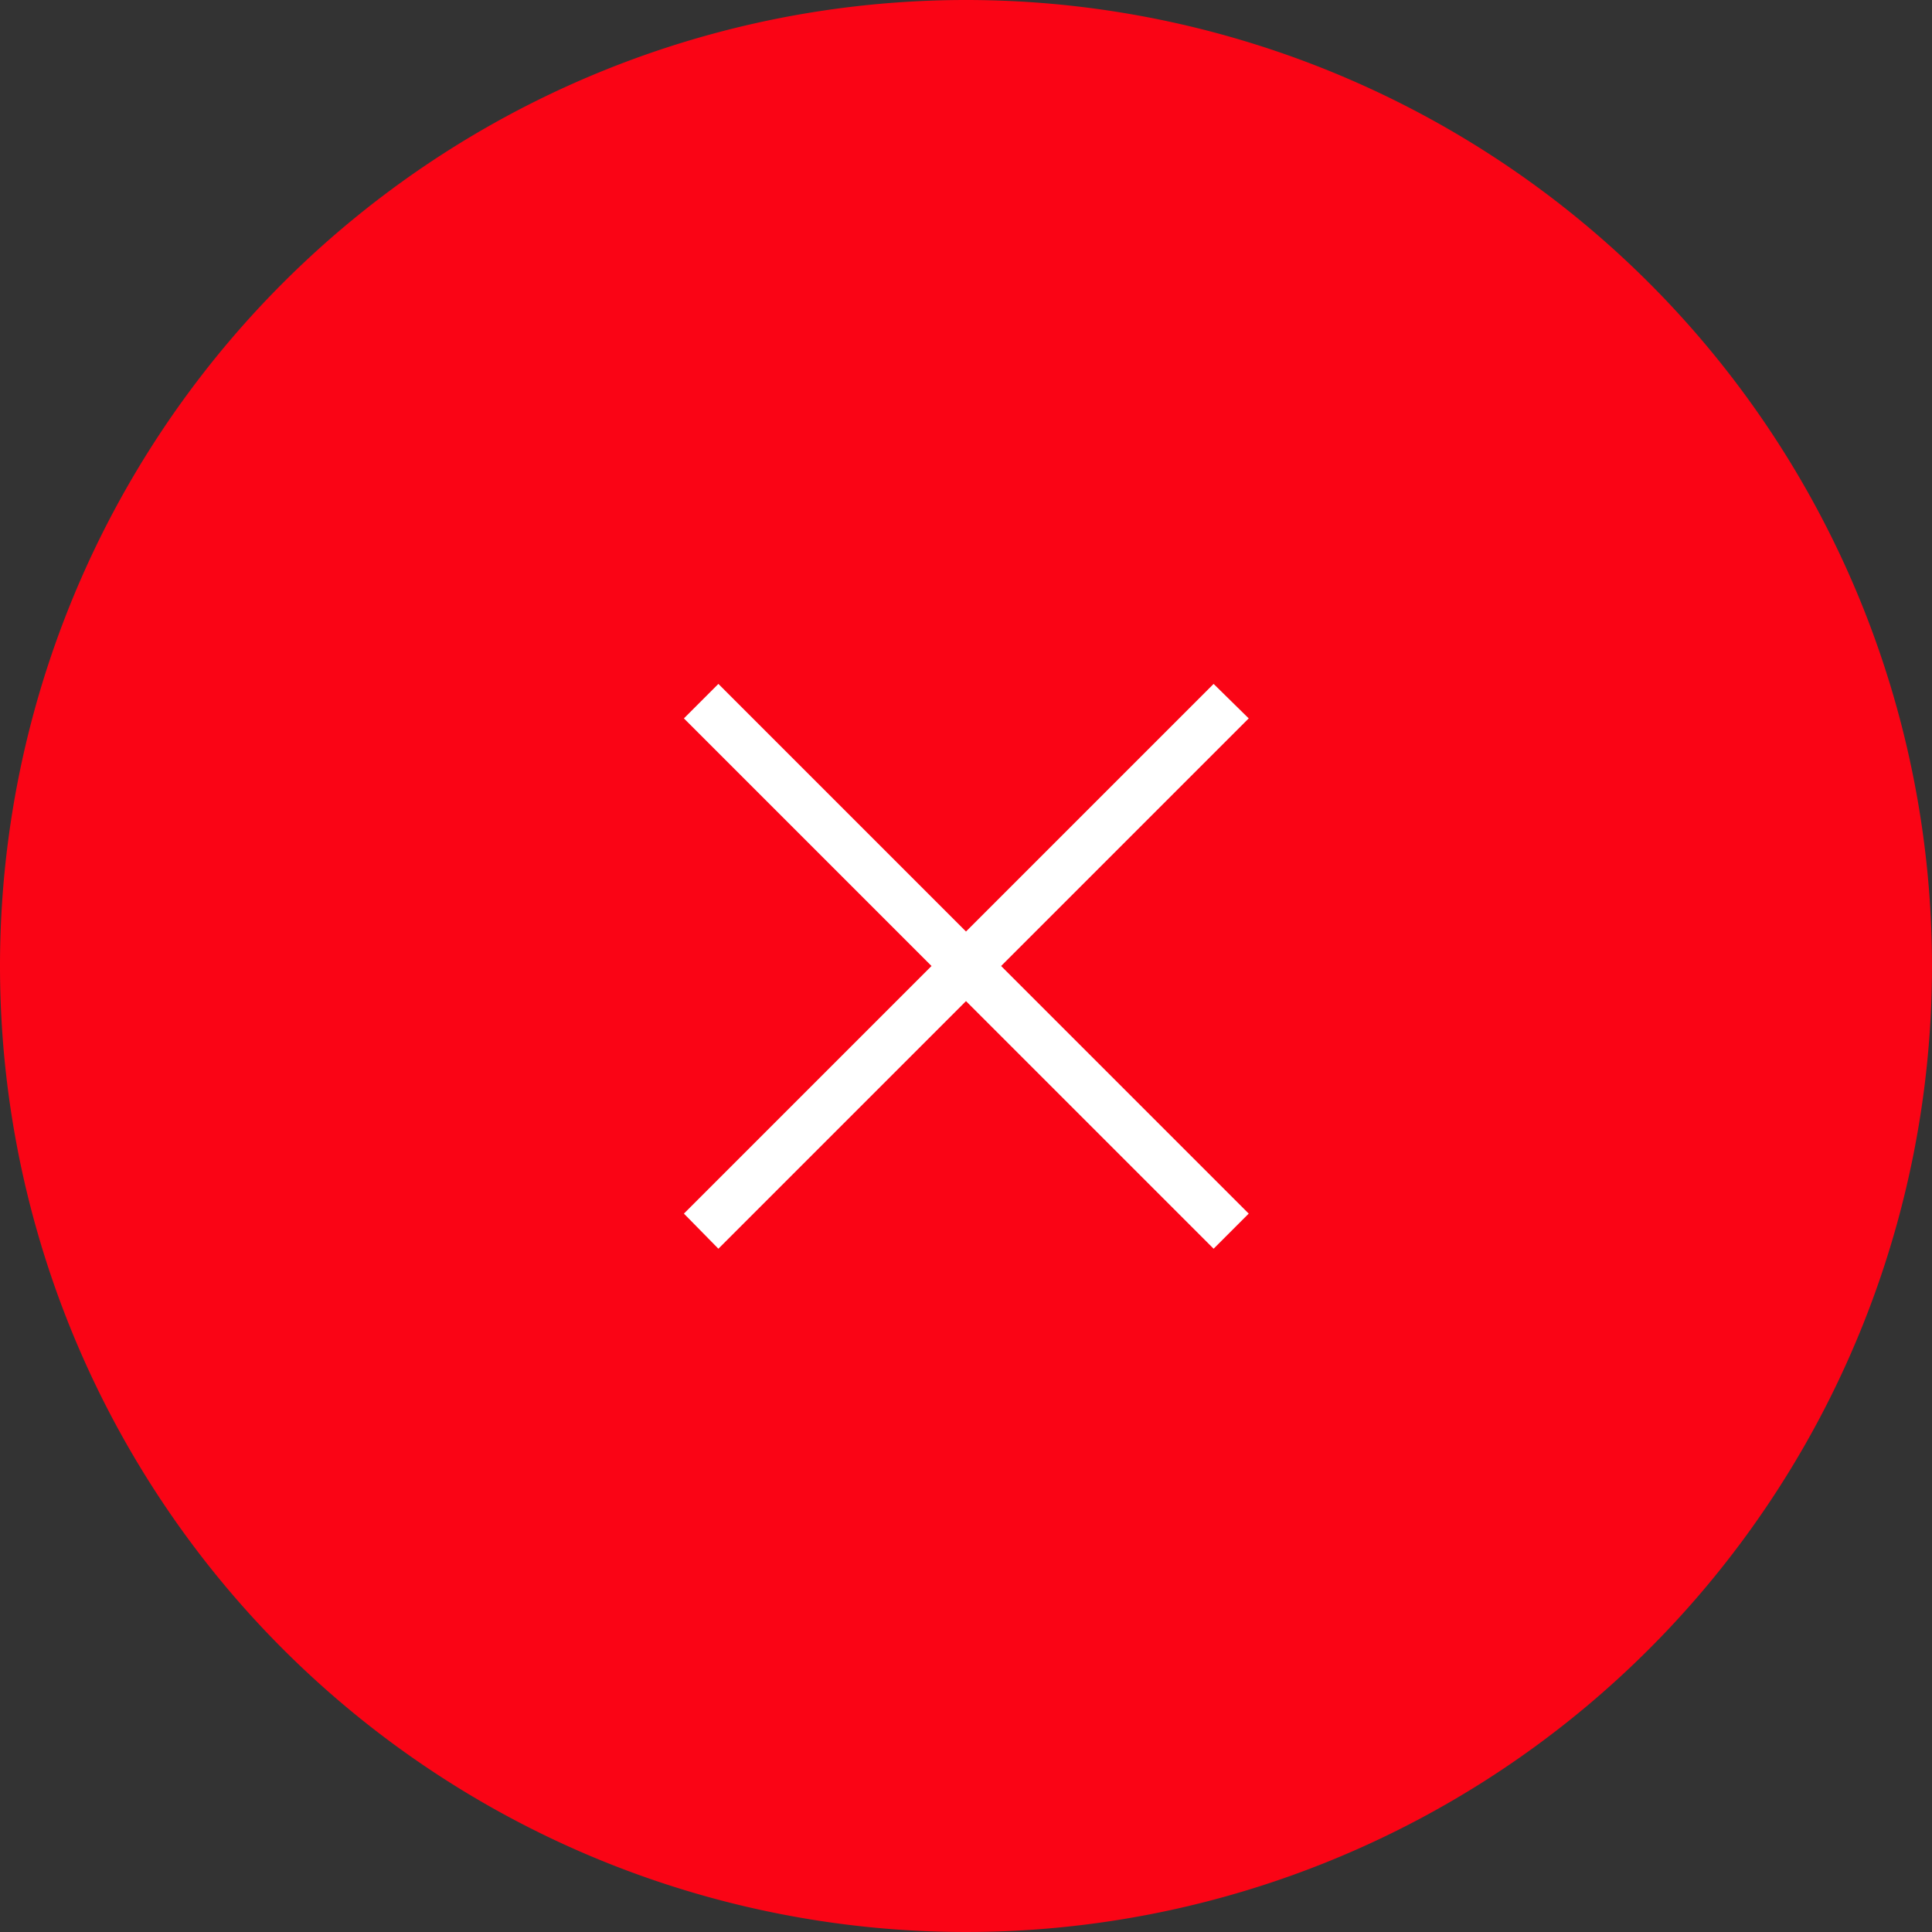
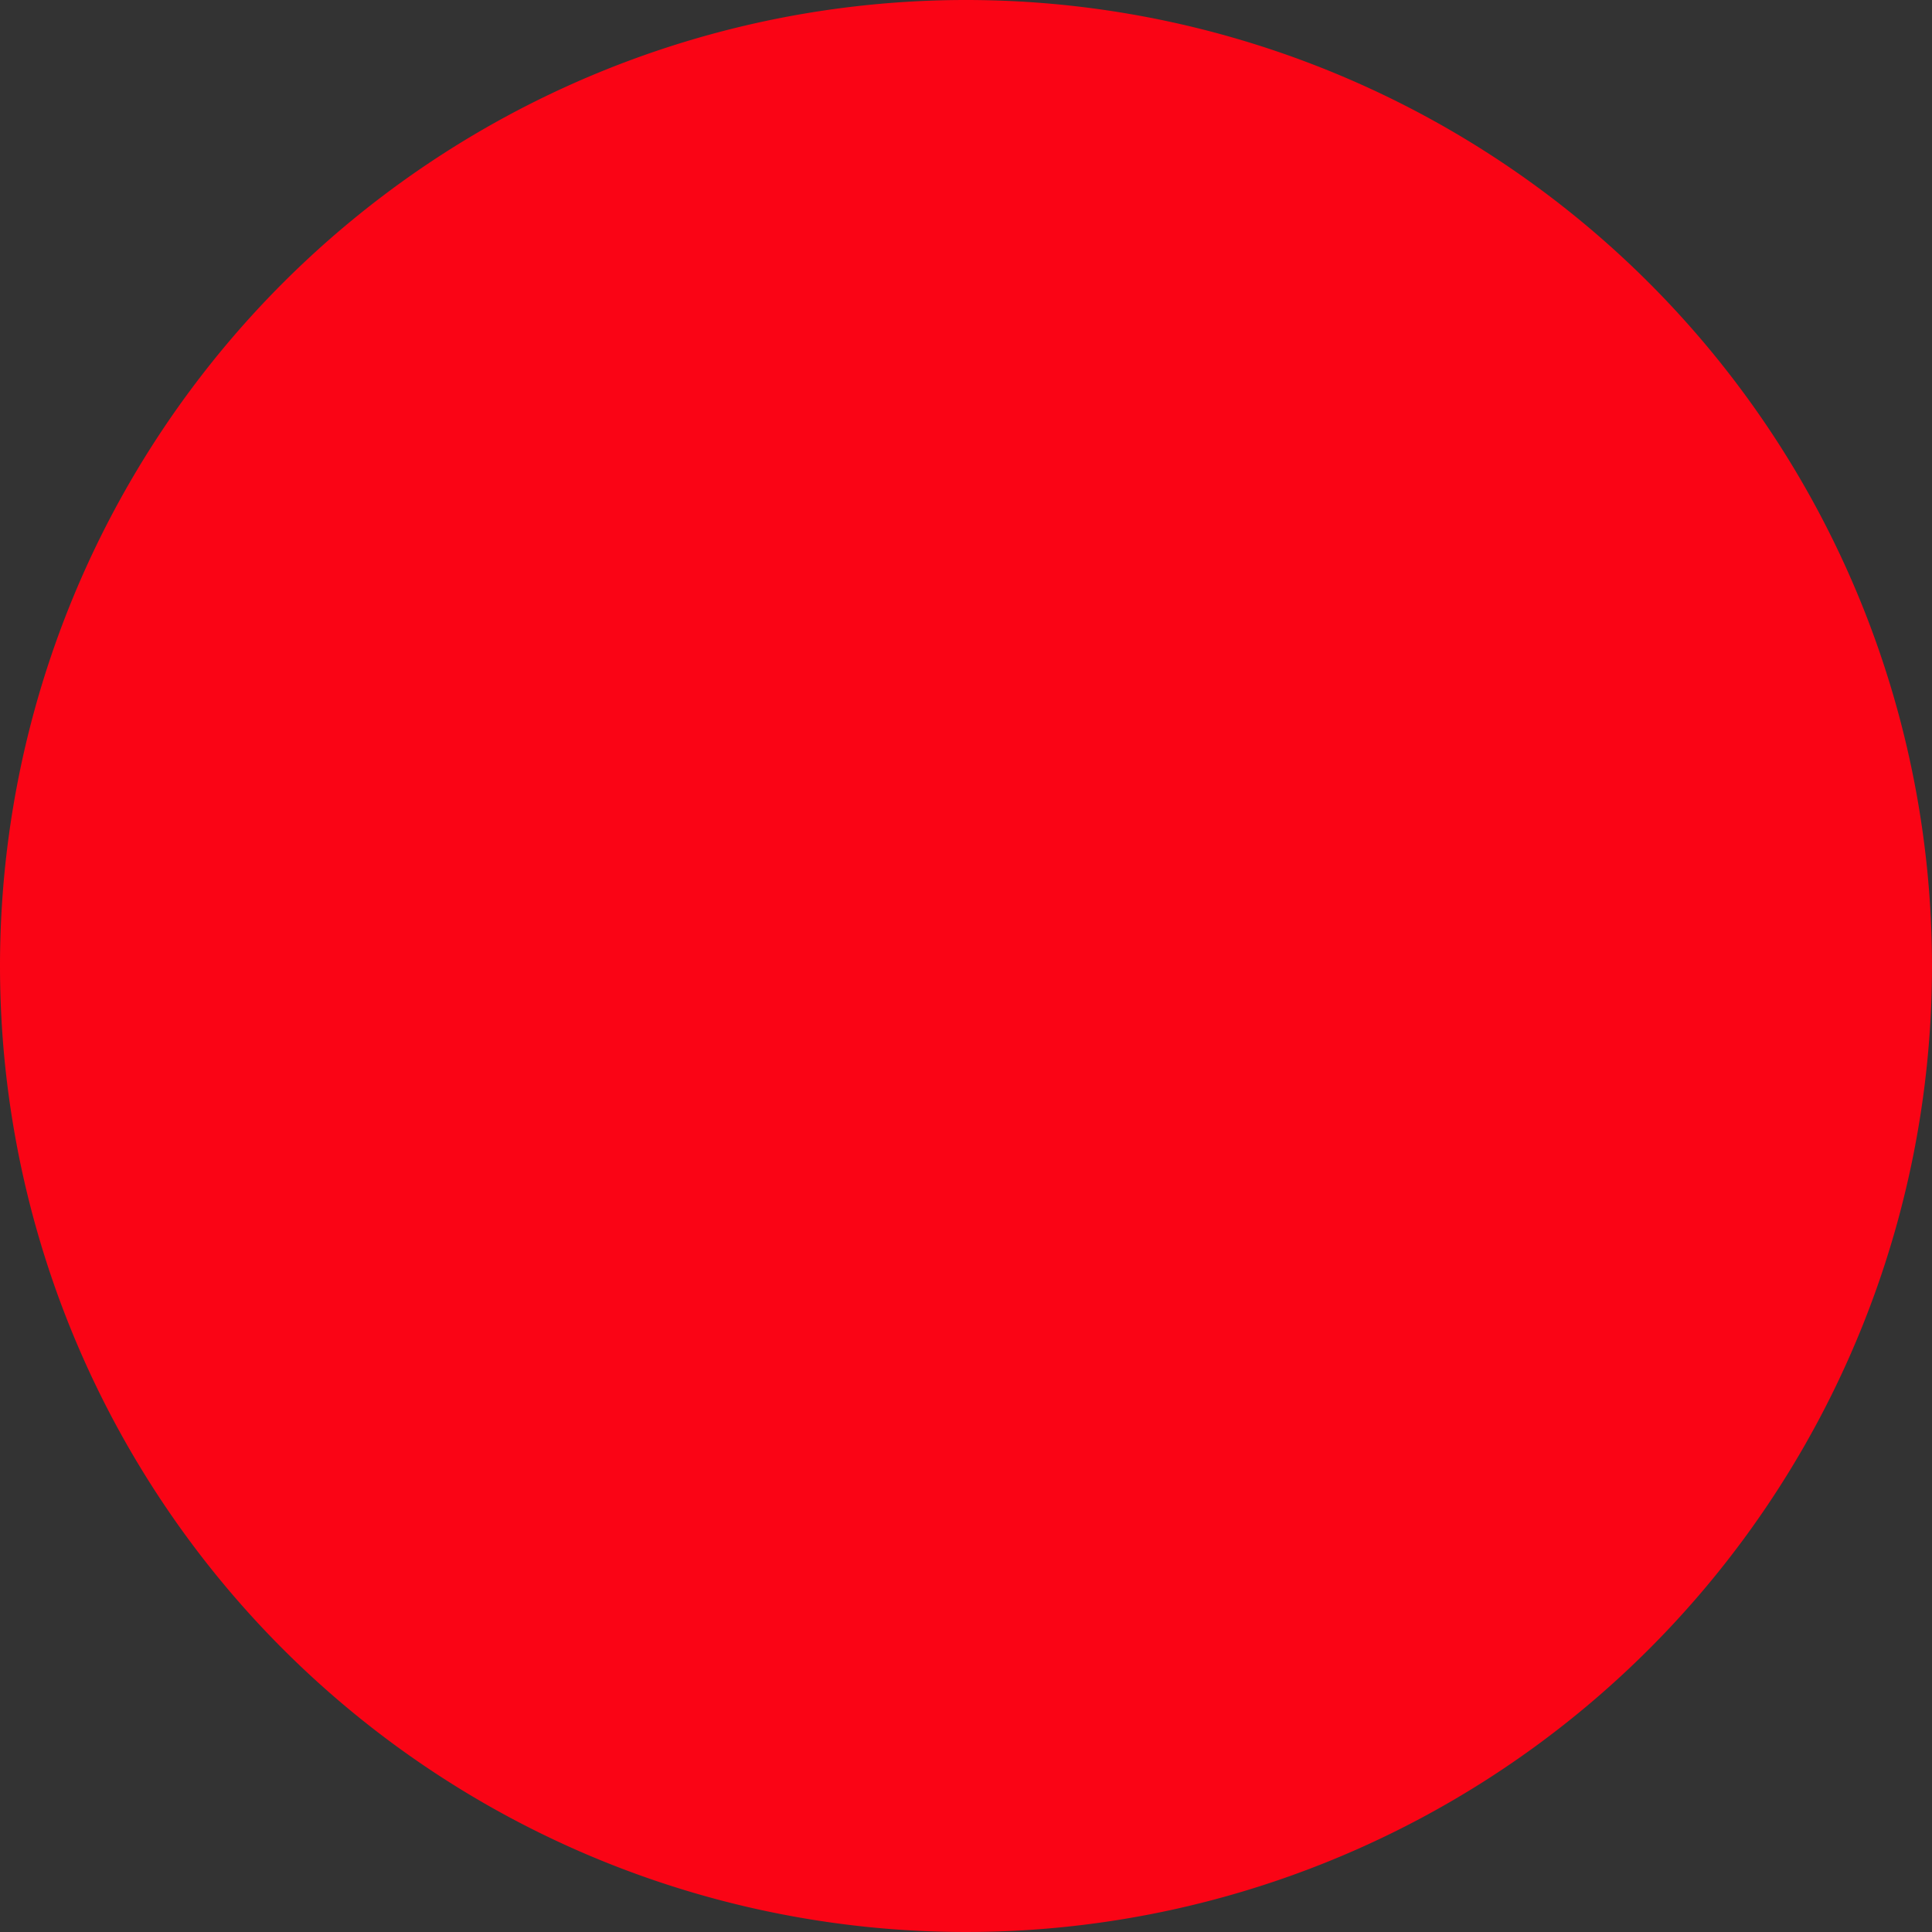
<svg xmlns="http://www.w3.org/2000/svg" viewBox="0 0 30.82 30.82">
  <rect x="0" y="0" width="30.82" height="30.82" fill="#333333" stroke="none" />
  <defs>
    <style>.cls-1{fill:#fa0415;}.cls-2{fill:#fff;}</style>
  </defs>
  <g id="Warstwa_2" data-name="Warstwa 2">
    <g id="Warstwa_1-2" data-name="Warstwa 1">
-       <path class="cls-1" d="M0,15.41A15.41,15.41,0,1,0,15.41,0,15.41,15.41,0,0,0,0,15.41Z" />
-       <polygon class="cls-2" points="19.92 11.46 19.36 10.91 15.41 14.86 11.46 10.91 10.91 11.46 14.86 15.41 10.91 19.36 11.46 19.92 15.41 15.97 19.36 19.92 19.92 19.36 15.97 15.41 19.92 11.46" />
+       <path class="cls-1" d="M0,15.41A15.41,15.41,0,1,0,15.41,0,15.41,15.41,0,0,0,0,15.41" />
    </g>
  </g>
</svg>